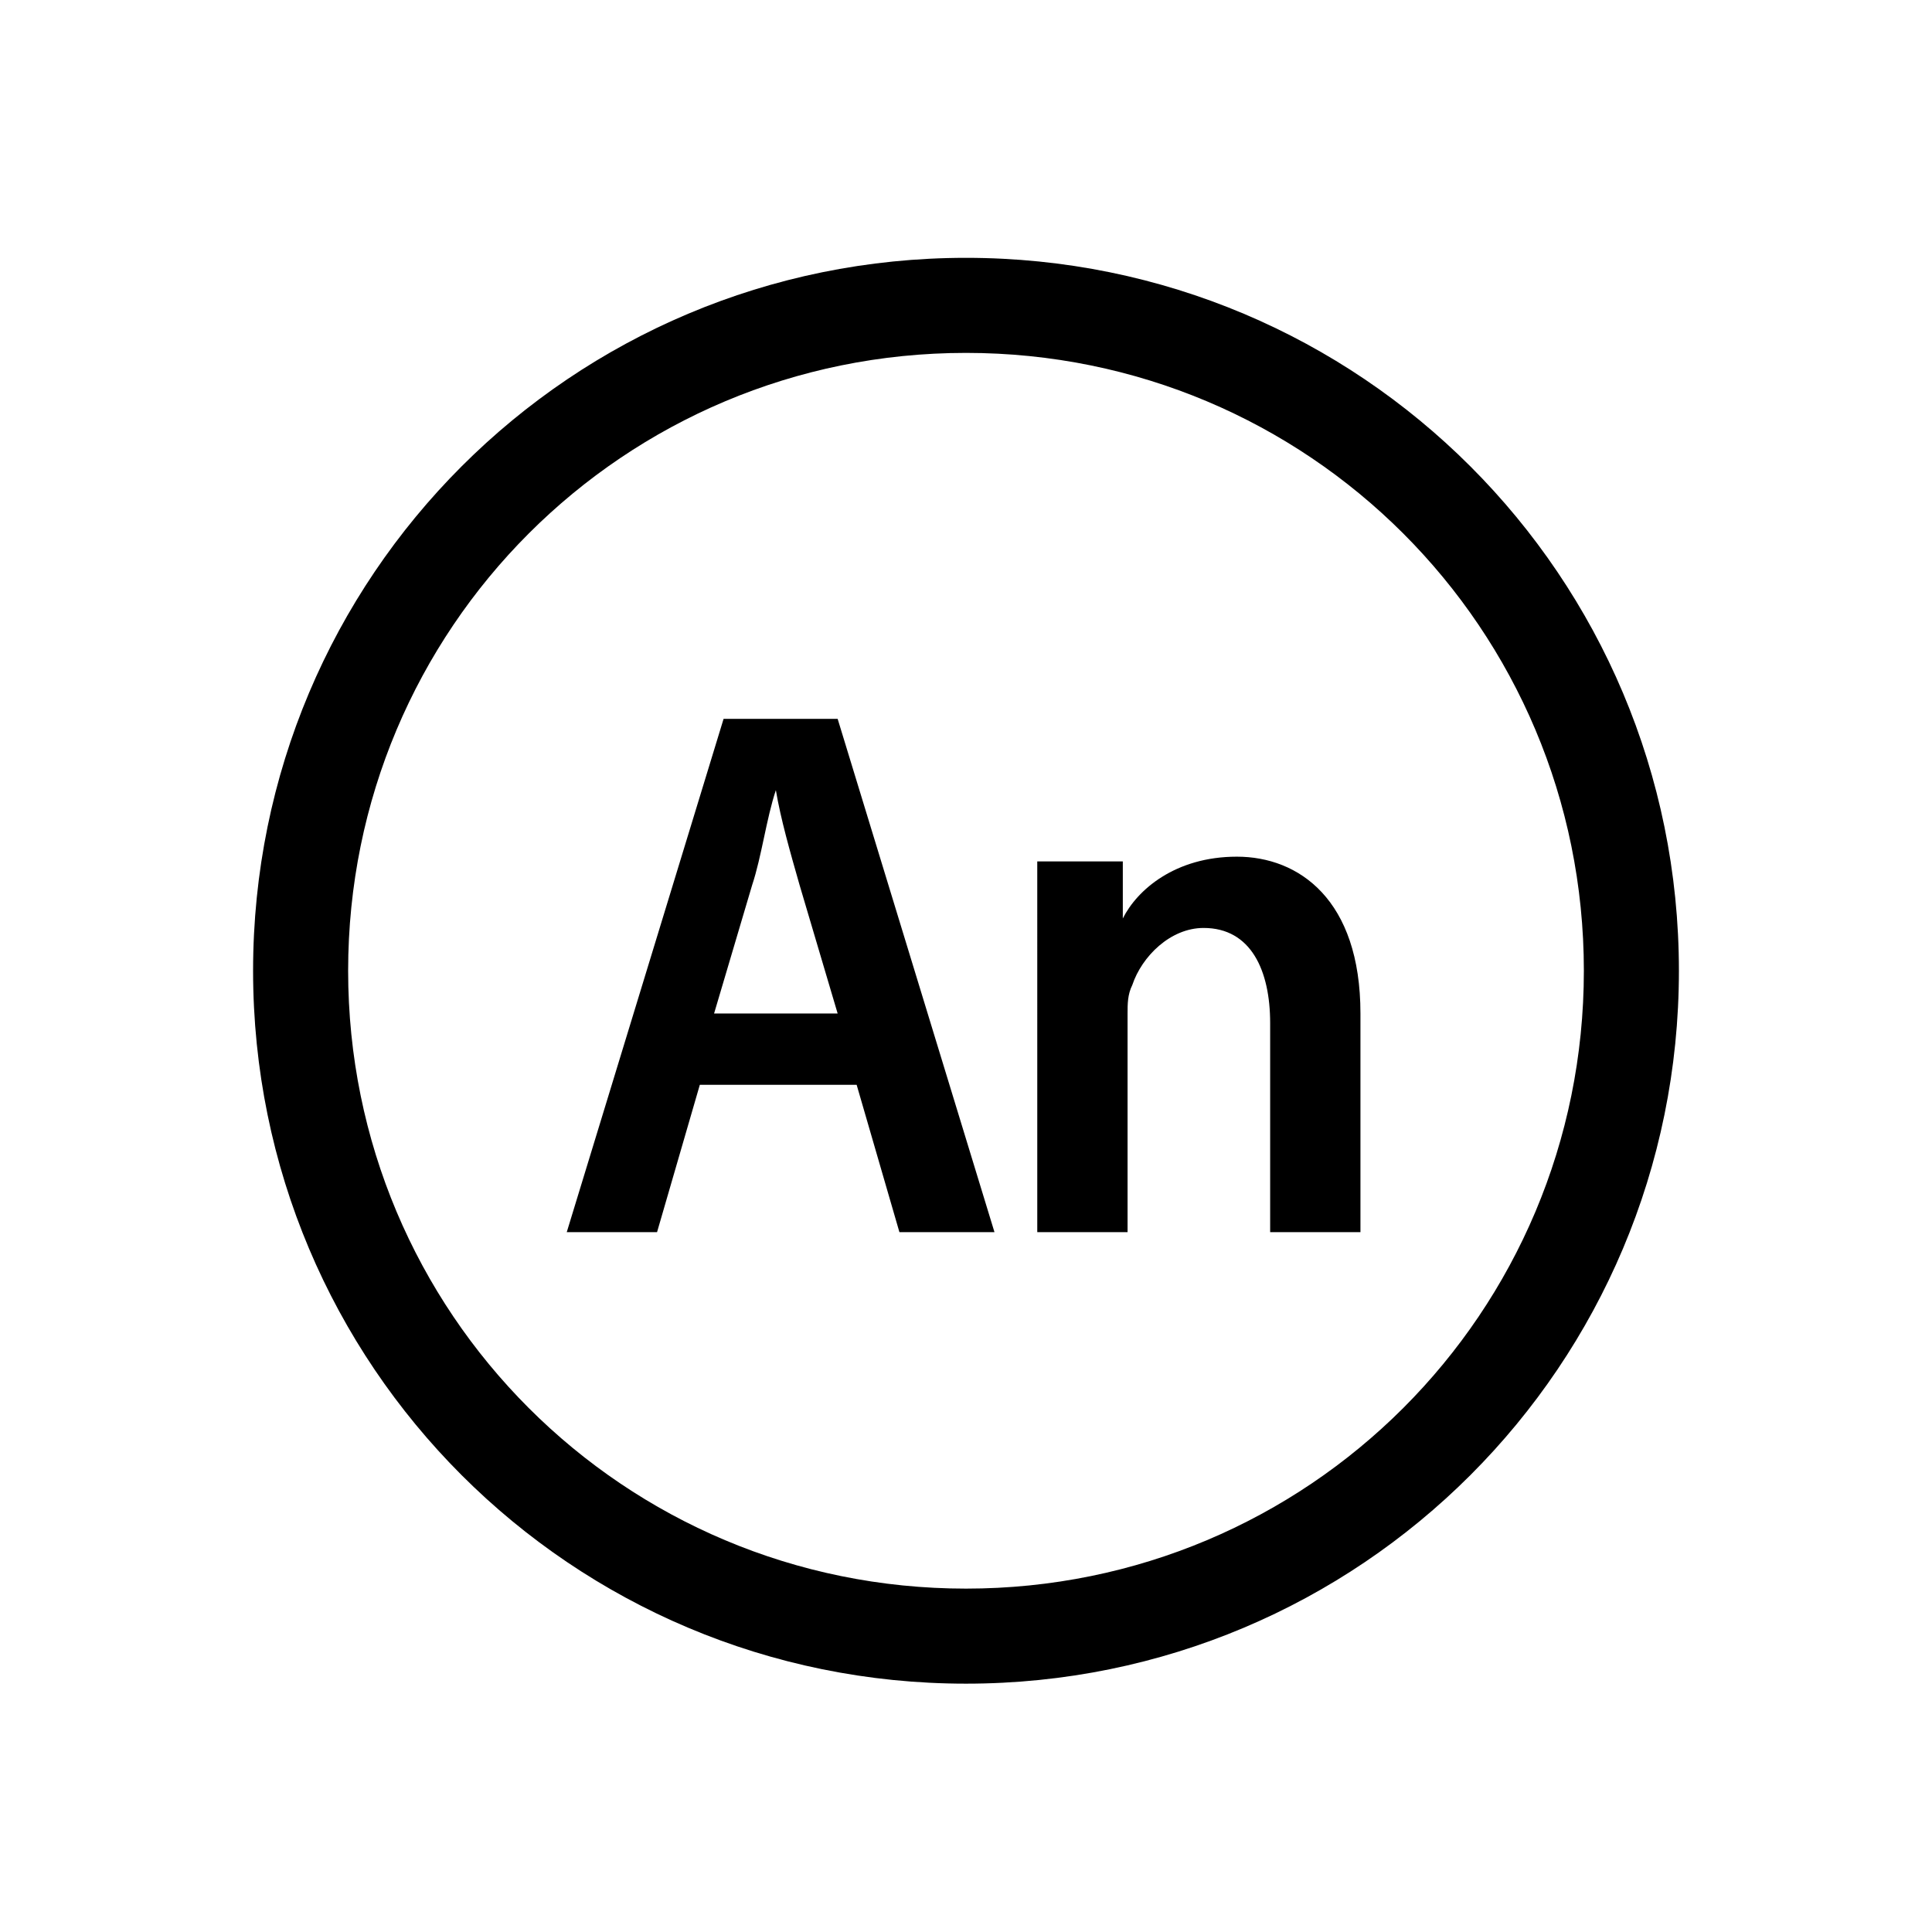
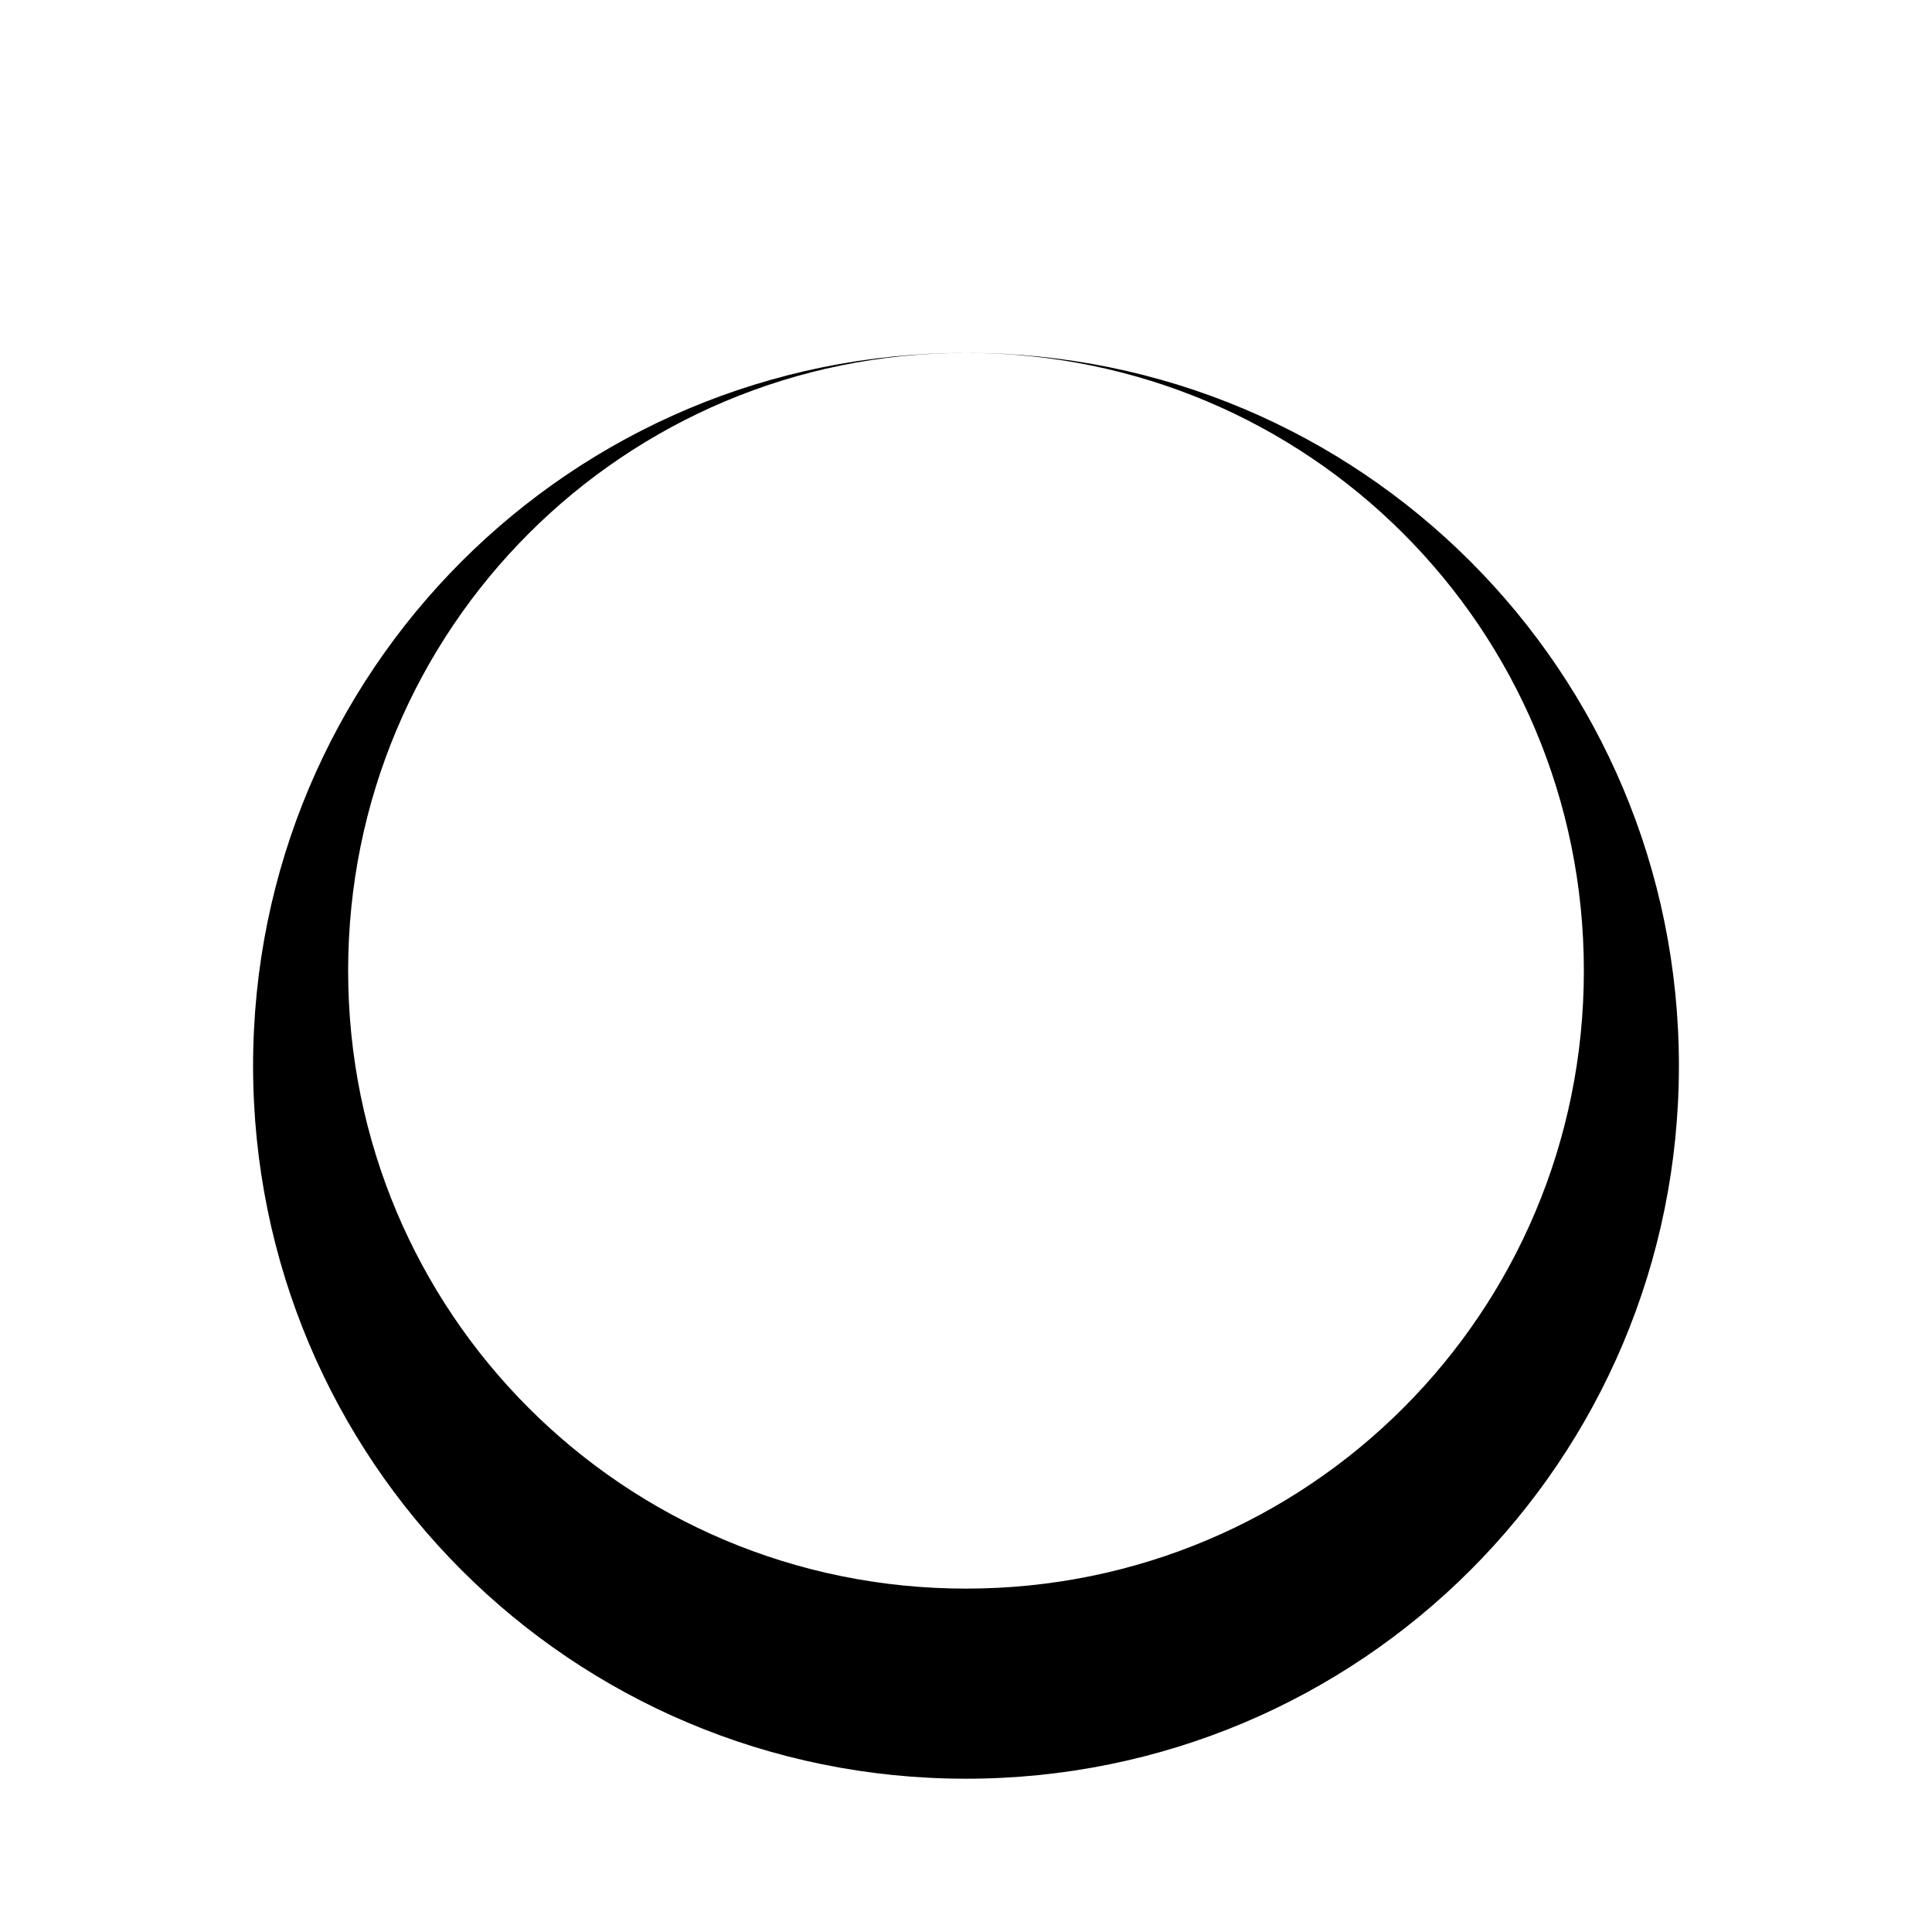
<svg xmlns="http://www.w3.org/2000/svg" fill="#000000" width="800px" height="800px" version="1.1" viewBox="144 144 512 512">
  <g>
-     <path d="m400 237.52c90.688 0 163.74 73.051 163.74 163.74s-73.051 163.74-163.74 163.74-163.74-73.051-163.74-163.74c0-90.684 73.051-163.74 163.74-163.74m0-25.191c-104.54 0-188.93 84.387-188.93 188.93 0 104.54 84.387 188.93 188.93 188.93 104.54 0 188.93-84.387 188.93-188.93-0.004-104.54-84.391-188.93-188.93-188.93z" />
-     <path d="m329.46 431.49-11.336 39.047h-23.93l41.562-136.03h30.23l41.562 136.03h-25.191l-11.336-39.047zm36.527-18.895-10.078-34.008c-2.519-8.816-5.039-17.633-6.297-25.191-2.519 7.559-3.777 17.633-6.297 25.191l-10.078 34.008zm52.898-40.305h22.672v15.113c3.777-7.559 13.855-16.375 30.23-16.375s32.746 11.336 32.746 41.562v57.938h-23.93v-55.418c0-13.855-5.039-25.191-17.633-25.191-8.816 0-16.375 7.559-18.895 15.113-1.258 2.519-1.258 5.039-1.258 7.559v57.938h-23.93z" />
+     <path d="m400 237.52c90.688 0 163.74 73.051 163.74 163.74s-73.051 163.74-163.74 163.74-163.74-73.051-163.74-163.74c0-90.684 73.051-163.74 163.74-163.74c-104.54 0-188.93 84.387-188.93 188.93 0 104.54 84.387 188.93 188.93 188.93 104.54 0 188.93-84.387 188.93-188.93-0.004-104.54-84.391-188.93-188.93-188.93z" />
  </g>
</svg>